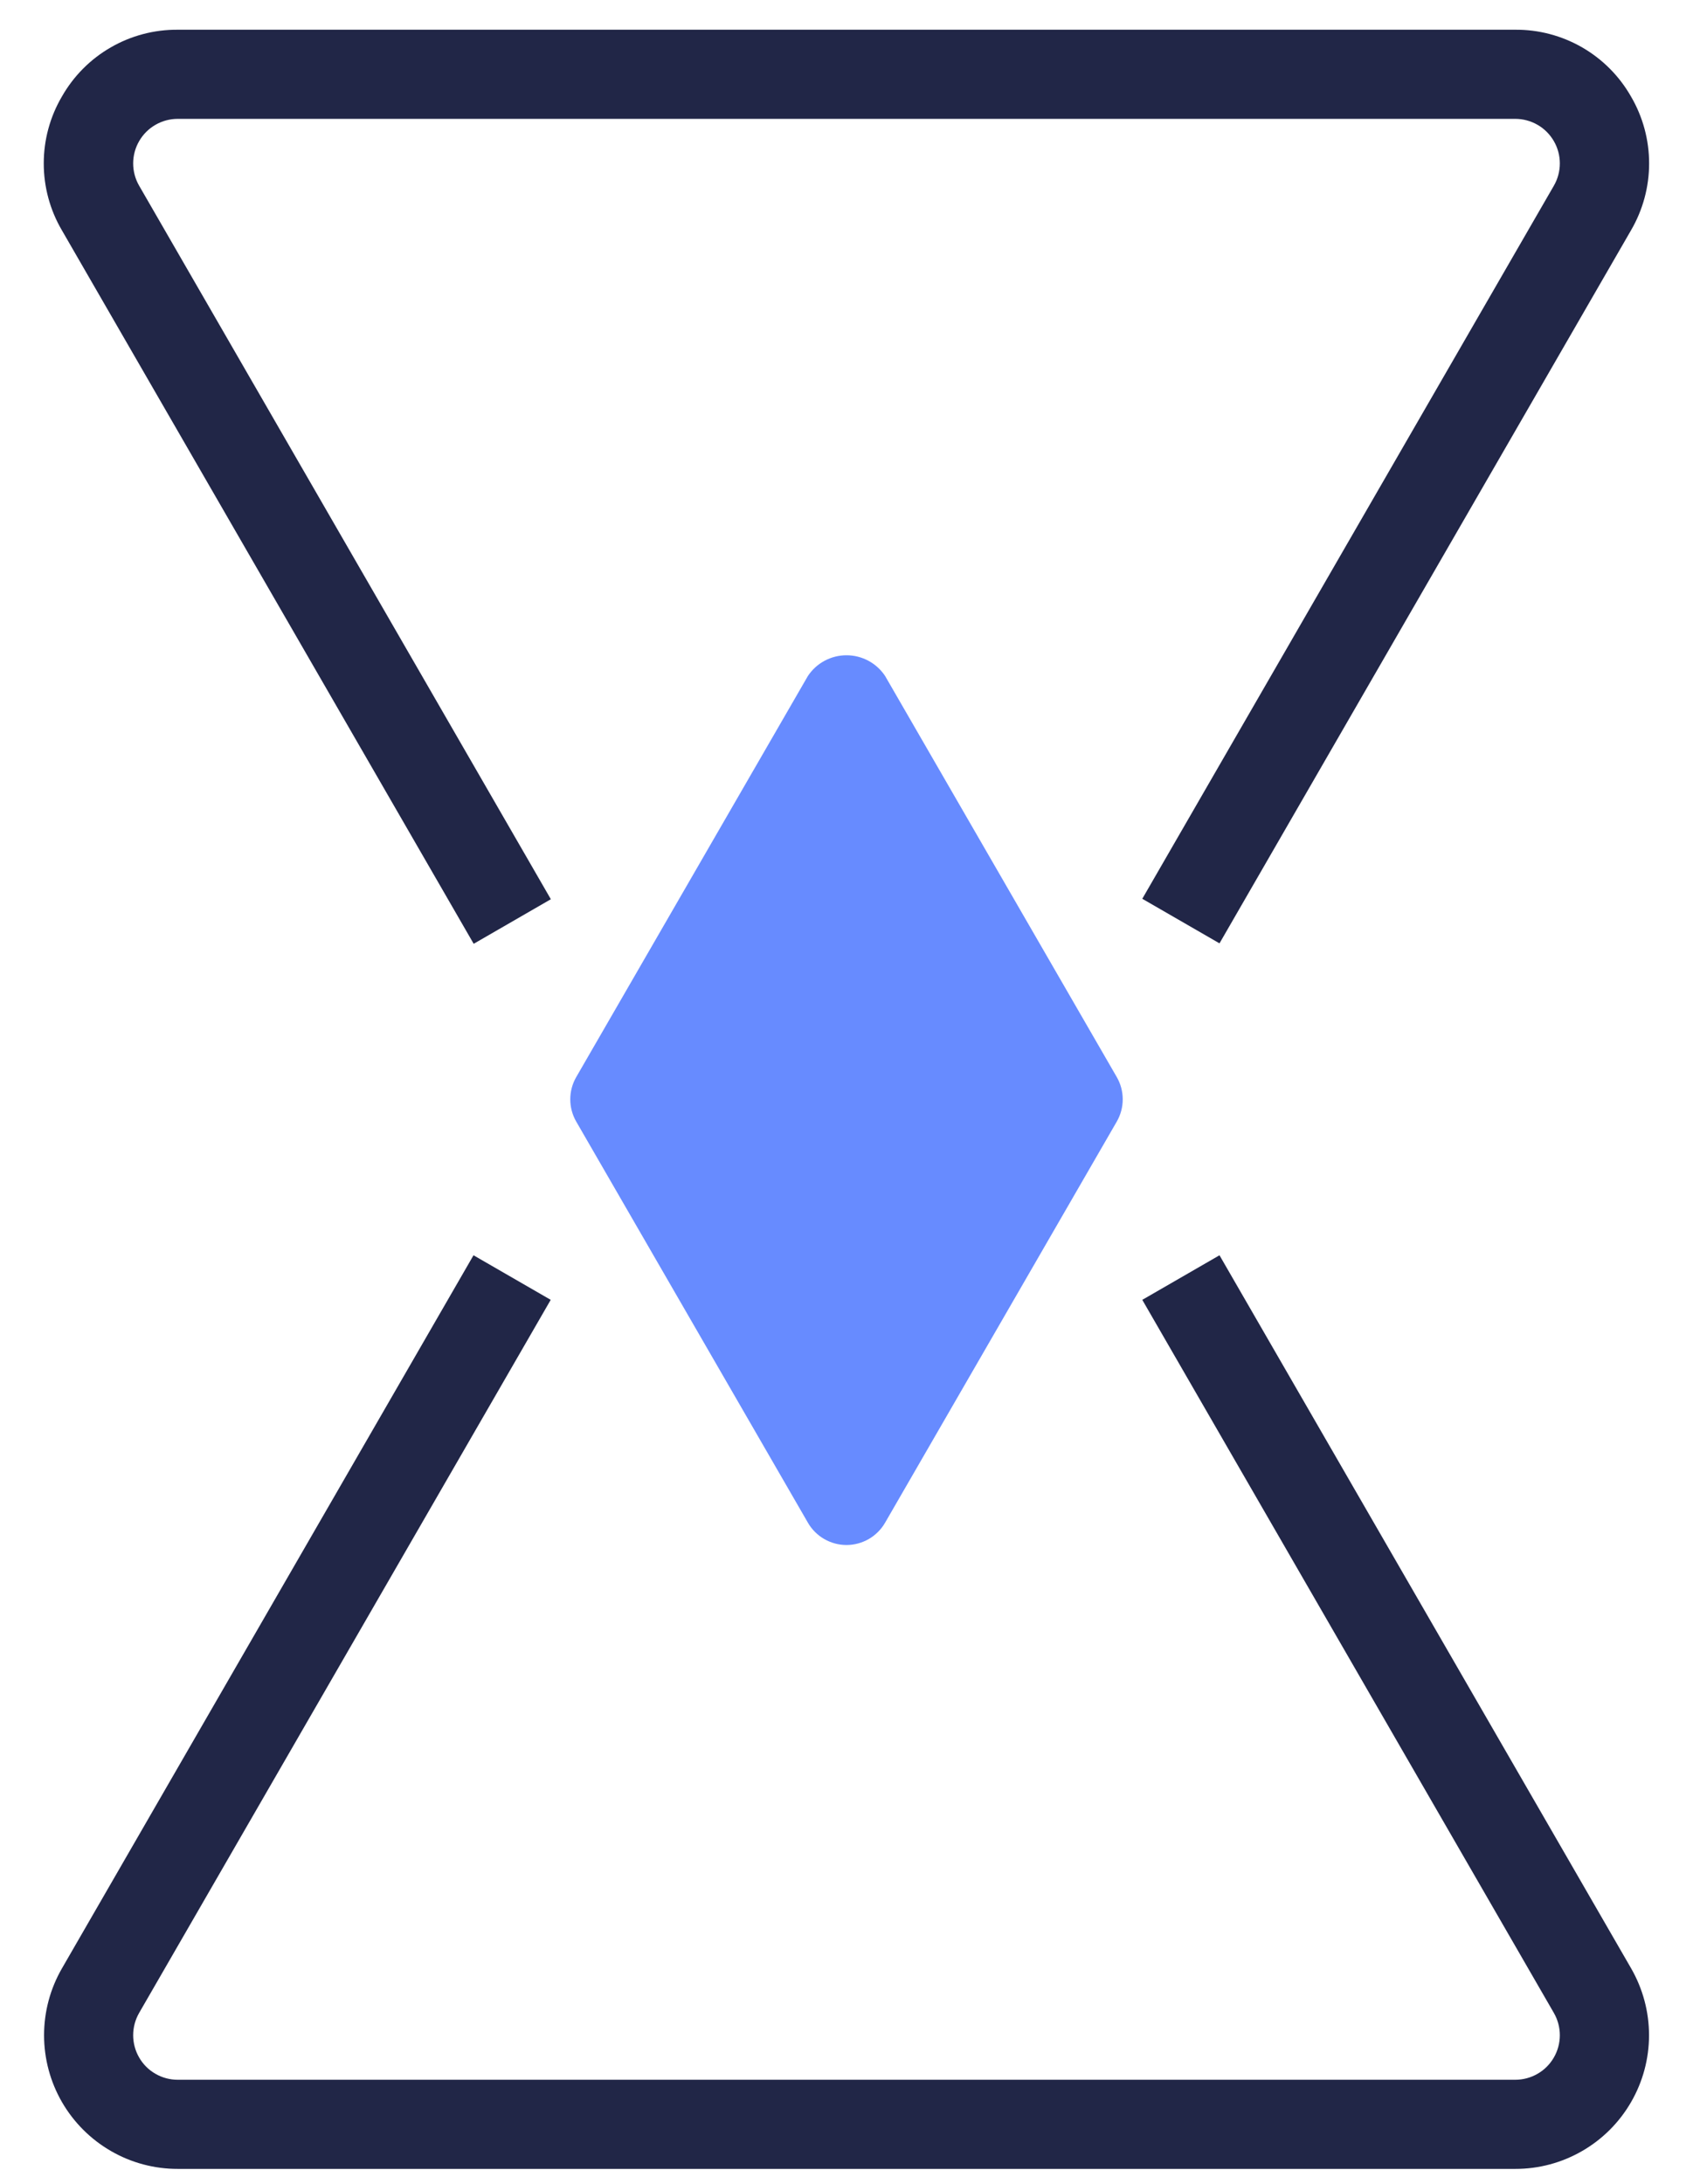
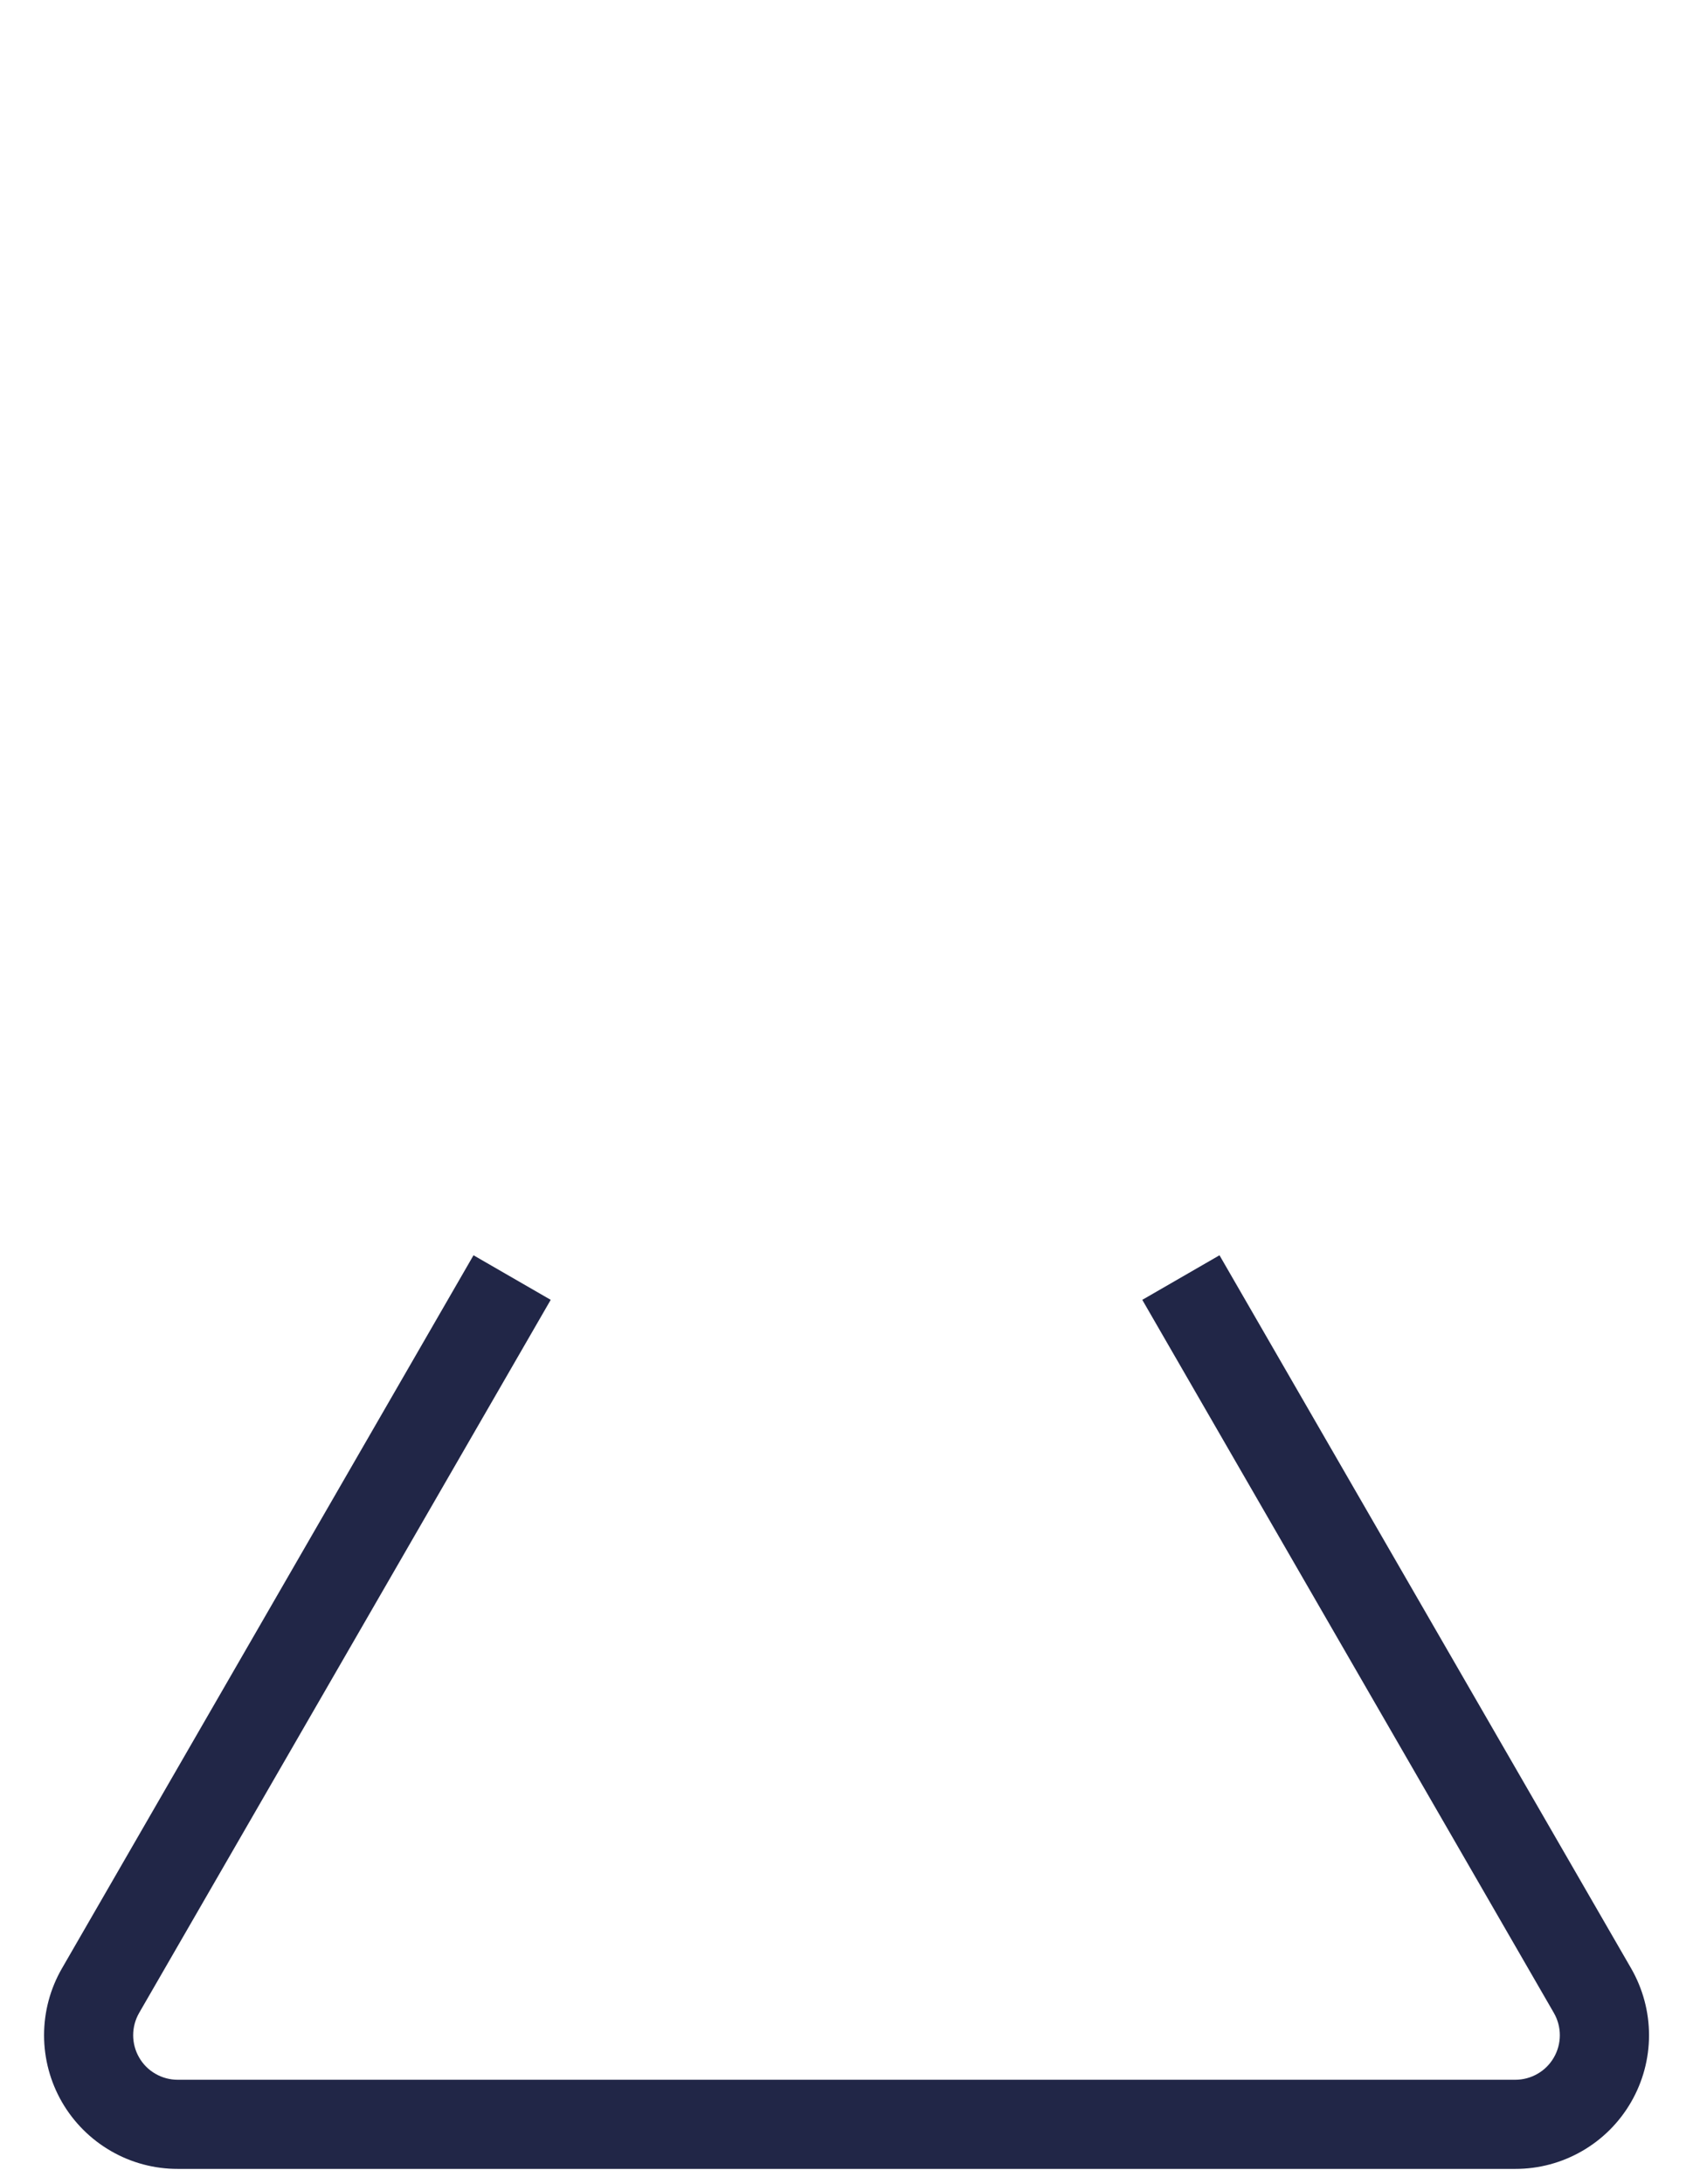
<svg xmlns="http://www.w3.org/2000/svg" width="38" height="49" viewBox="0 0 38 49" fill="none">
  <path d="M27.372 28.166L25.639 29.166L34.877 45.166C34.965 45.319 35.011 45.491 35.011 45.666C35.011 45.842 34.965 46.014 34.877 46.166C34.789 46.319 34.663 46.445 34.511 46.532C34.359 46.62 34.186 46.666 34.011 46.666H3.989C3.813 46.666 3.641 46.62 3.489 46.532C3.337 46.445 3.21 46.319 3.123 46.166C3.035 46.014 2.989 45.842 2.989 45.666C2.989 45.491 3.035 45.319 3.123 45.166L12.361 29.166L10.628 28.166L1.391 44.166C1.127 44.623 0.989 45.14 0.989 45.667C0.989 46.194 1.128 46.711 1.391 47.167C1.655 47.623 2.034 48.002 2.49 48.265C2.946 48.529 3.464 48.667 3.991 48.666H34.011C34.538 48.667 35.055 48.529 35.511 48.265C35.968 48.002 36.347 47.623 36.61 47.167C36.874 46.711 37.013 46.194 37.013 45.667C37.013 45.14 36.874 44.623 36.611 44.166L27.372 28.166Z" fill="#212647" />
-   <path d="M34.011 0.667H3.989C3.461 0.663 2.942 0.8 2.485 1.064C2.028 1.327 1.65 1.708 1.389 2.167C1.122 2.622 0.982 3.139 0.982 3.667C0.982 4.194 1.122 4.712 1.389 5.167L10.632 21.177L12.364 20.177L3.123 4.167C3.035 4.015 2.989 3.842 2.989 3.667C2.989 3.491 3.035 3.319 3.123 3.167C3.211 3.015 3.337 2.888 3.489 2.801C3.641 2.713 3.813 2.667 3.989 2.667H34.011C34.186 2.667 34.359 2.713 34.511 2.801C34.663 2.888 34.789 3.015 34.877 3.167C34.965 3.319 35.011 3.491 35.011 3.667C35.011 3.842 34.965 4.015 34.877 4.167L25.639 20.167L27.372 21.167L36.609 5.167C36.875 4.711 37.015 4.194 37.015 3.667C37.015 3.139 36.875 2.622 36.609 2.167C36.348 1.708 35.97 1.328 35.513 1.064C35.057 0.801 34.538 0.663 34.011 0.667Z" fill="#212647" />
-   <path d="M19 34.667C19.175 34.667 19.348 34.62 19.5 34.533C19.652 34.445 19.778 34.319 19.866 34.167L25.066 25.167C25.154 25.015 25.2 24.842 25.2 24.667C25.2 24.491 25.154 24.319 25.066 24.167L19.866 15.167C19.771 15.024 19.642 14.907 19.491 14.826C19.34 14.745 19.171 14.703 19 14.703C18.828 14.703 18.66 14.745 18.509 14.826C18.357 14.907 18.229 15.024 18.134 15.167L12.934 24.167C12.846 24.319 12.8 24.491 12.8 24.667C12.8 24.842 12.846 25.015 12.934 25.167L18.134 34.167C18.221 34.319 18.348 34.445 18.5 34.533C18.652 34.62 18.824 34.667 19 34.667Z" fill="#678BFF" />
</svg>